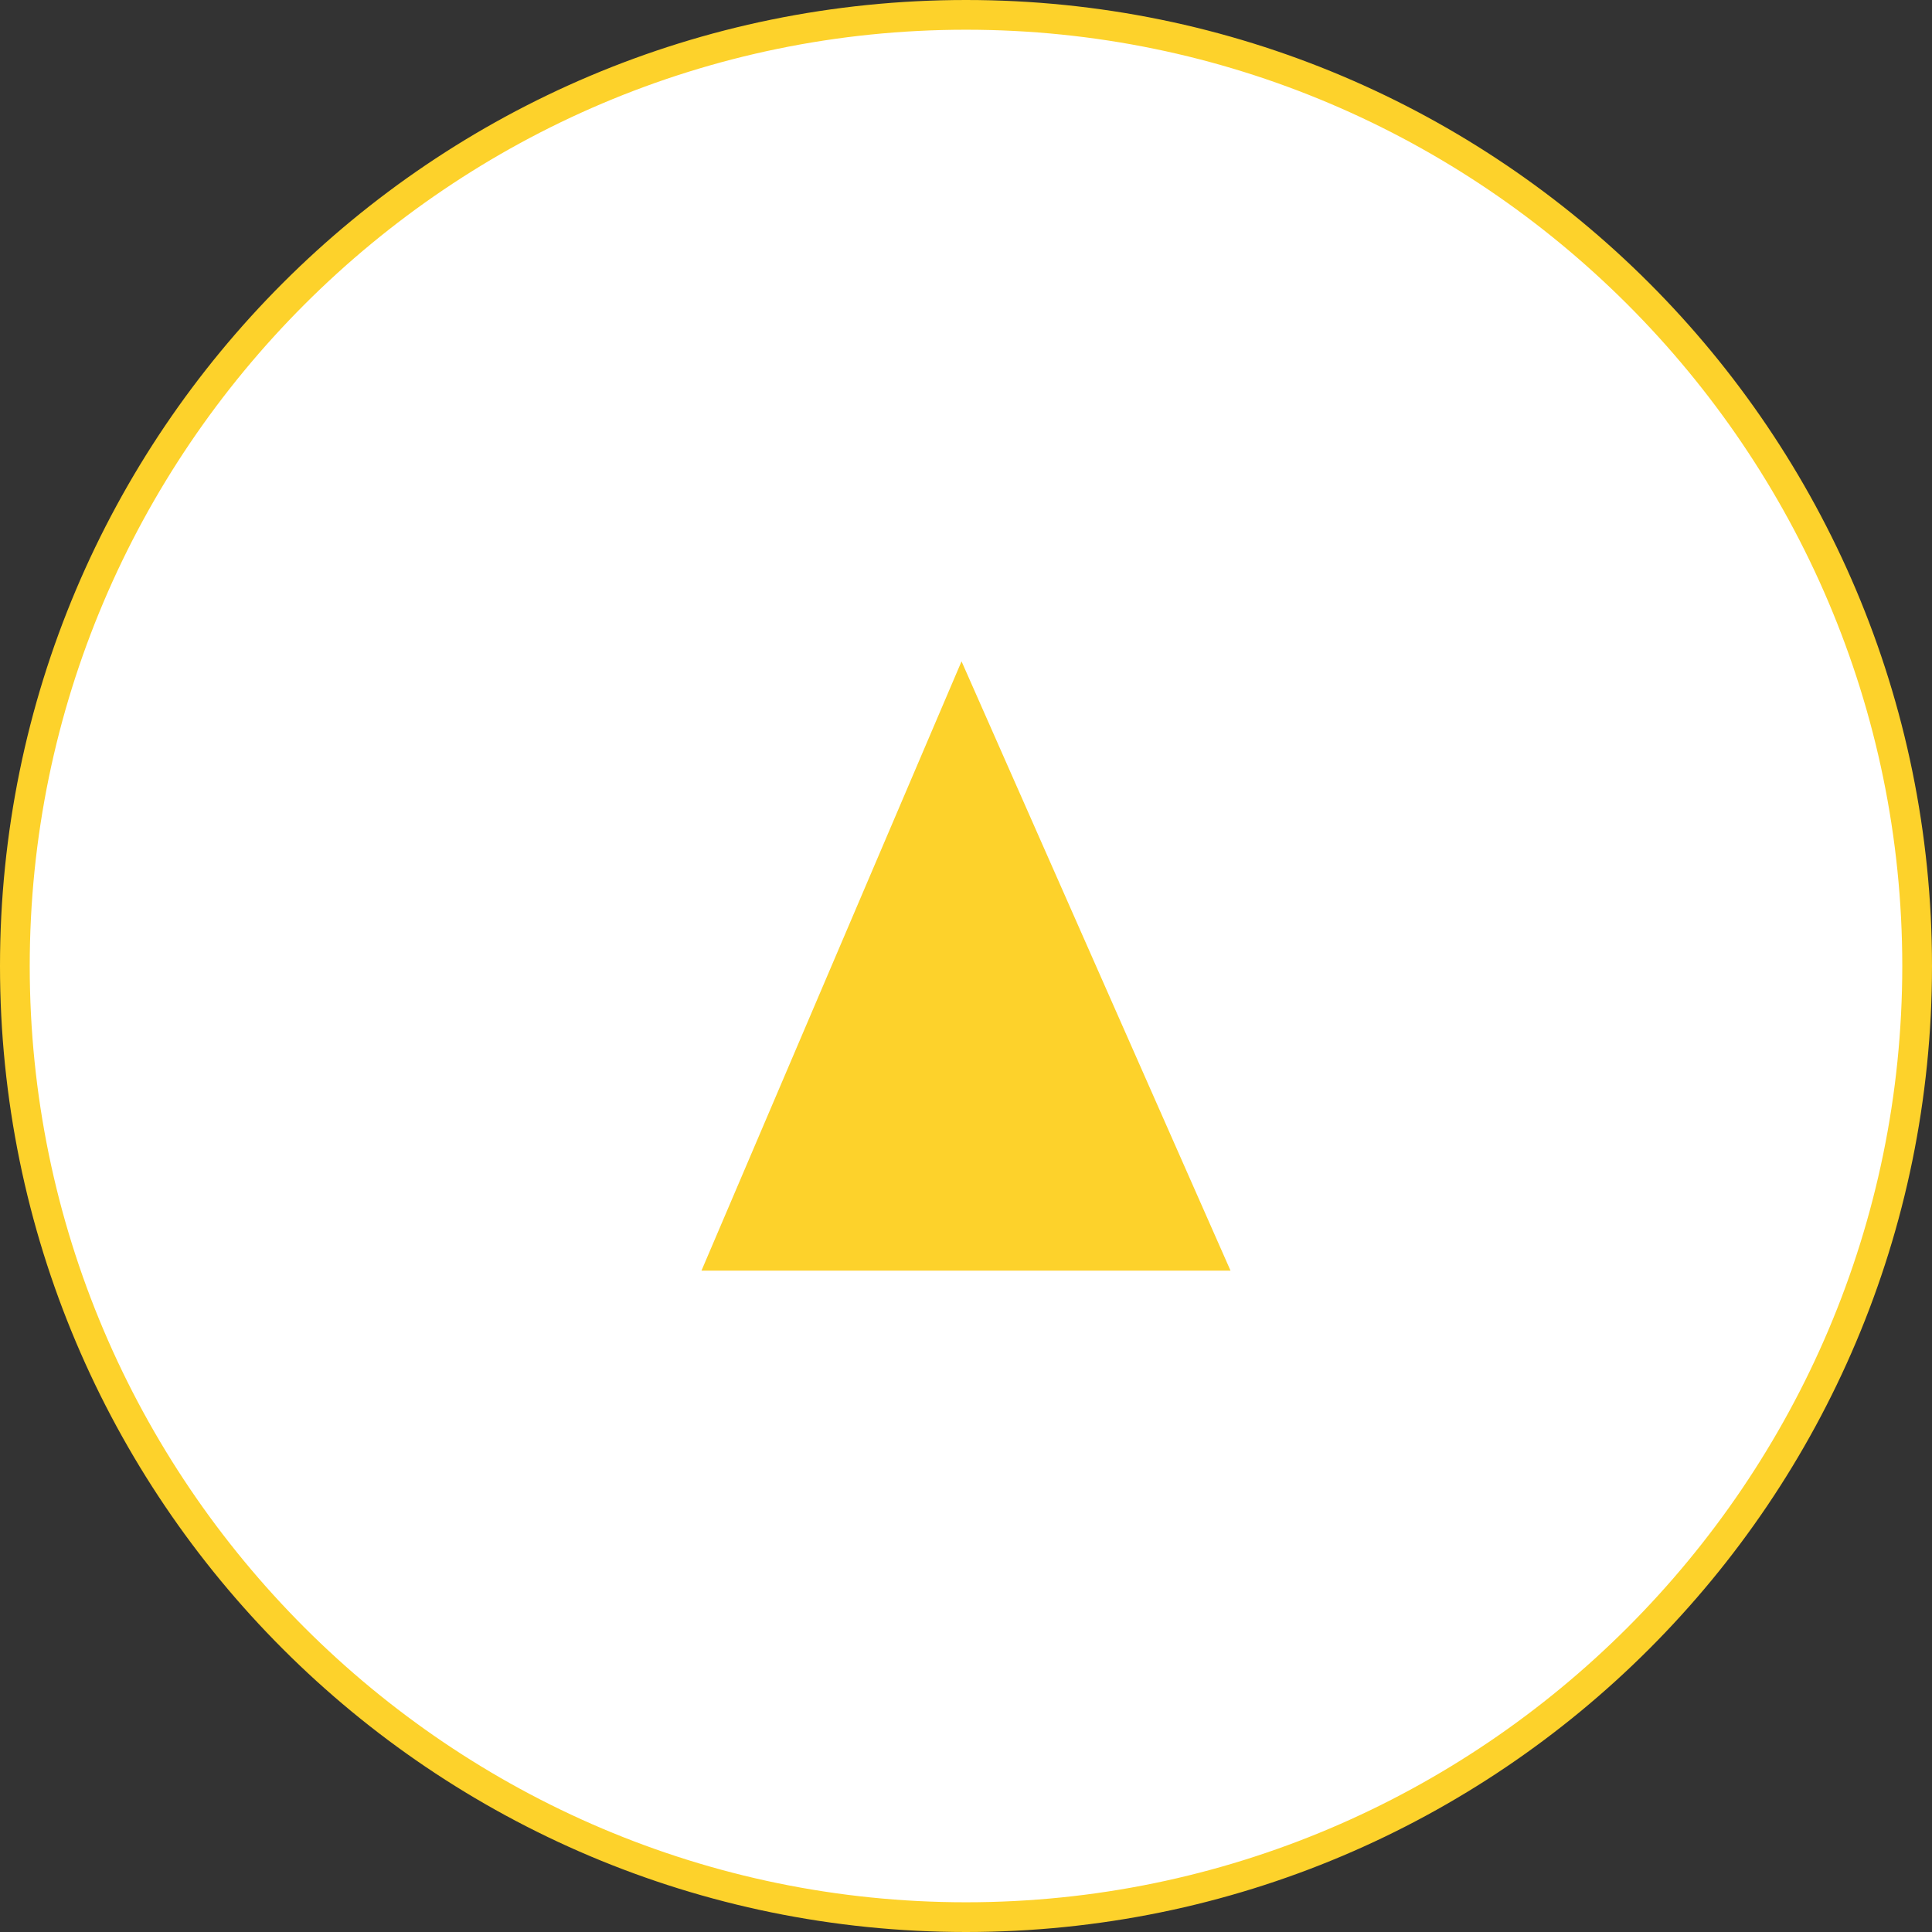
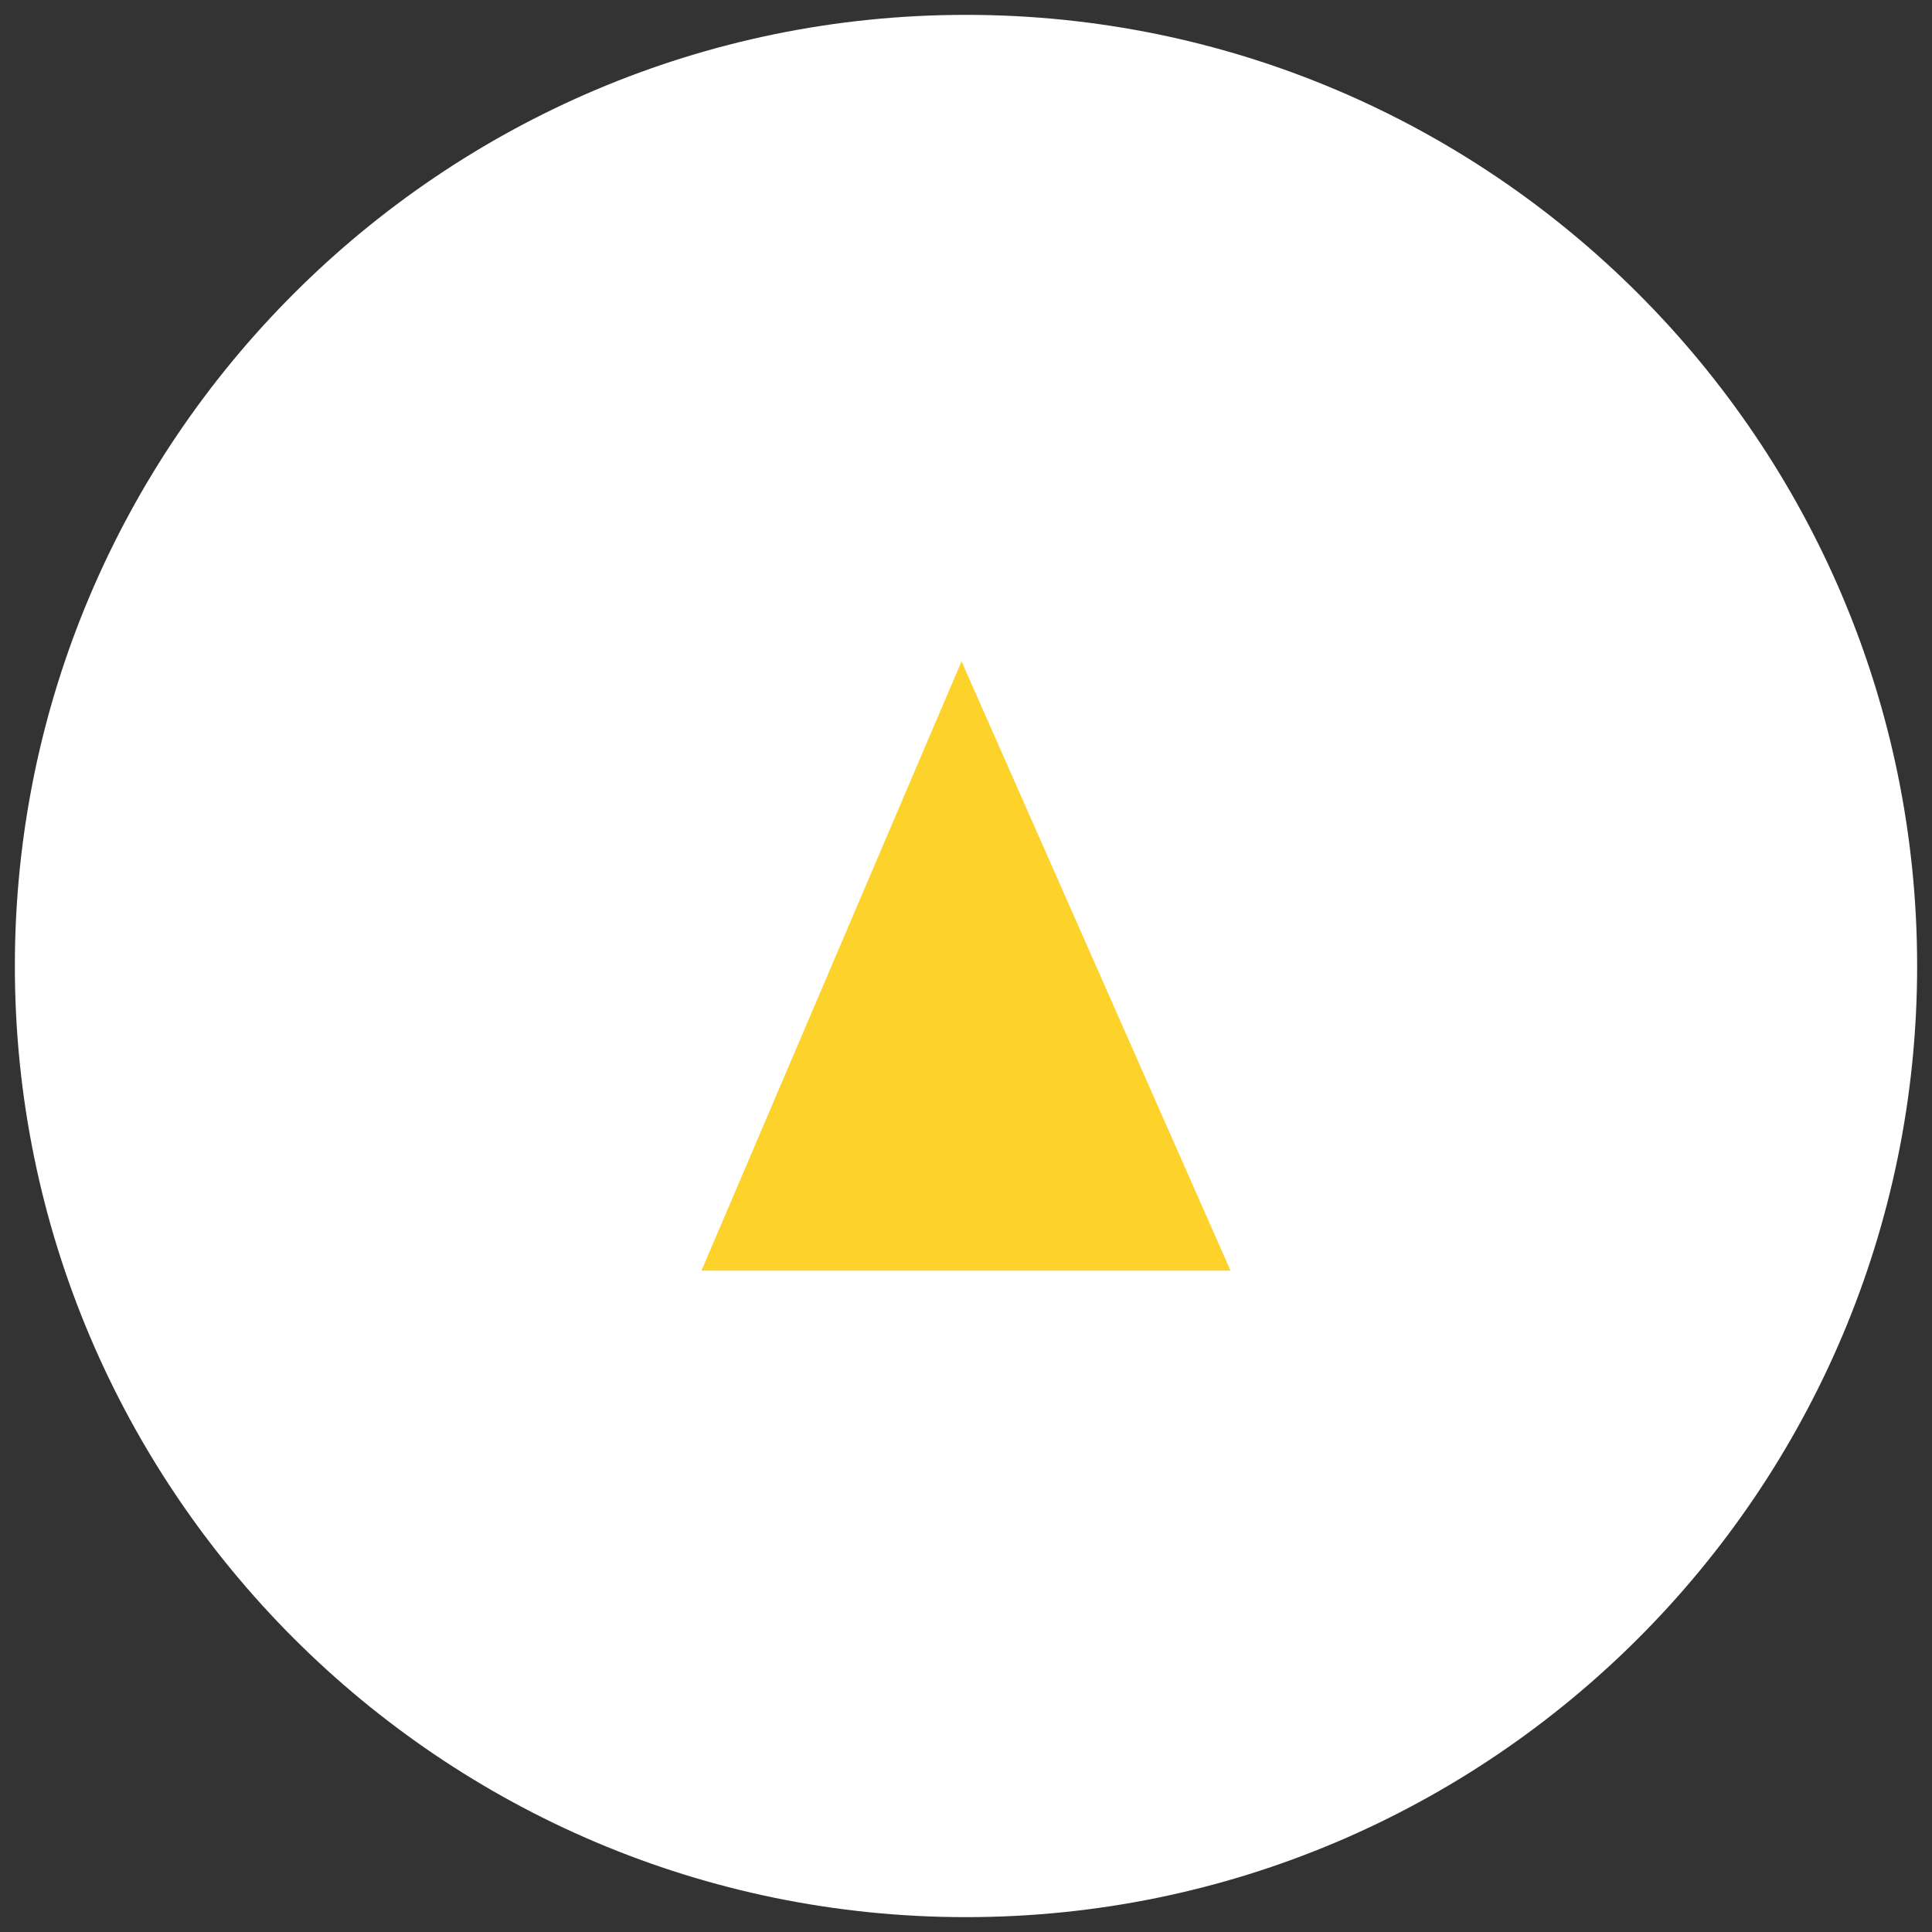
<svg xmlns="http://www.w3.org/2000/svg" id="_レイヤー_1" version="1.1" viewBox="0 0 130 130">
  <rect x="0" y="0" width="130" height="130" fill="#333333" stroke="none" />
  <defs>
    <style>
      .st0 {
        fill: #fdd22b;
      }

      .st1 {
        fill: #fff;
      }
    </style>
  </defs>
  <g>
    <path class="st1" d="M65,129C29.7,129,1,100.3,1,65S29.7,1,65,1s64,28.7,64,64-28.7,64-64,64Z" />
-     <path class="st0" d="M65,2c34.7,0,63,28.3,63,63s-28.3,63-63,63S2,99.7,2,65,30.3,2,65,2M65,0C29.1,0,0,29.1,0,65s29.1,65,65,65,65-29.1,65-65S100.9,0,65,0h0Z" />
  </g>
  <polygon class="st0" points="64.7 44.5 47.2 85.5 82.8 85.5 64.7 44.5" />
</svg>